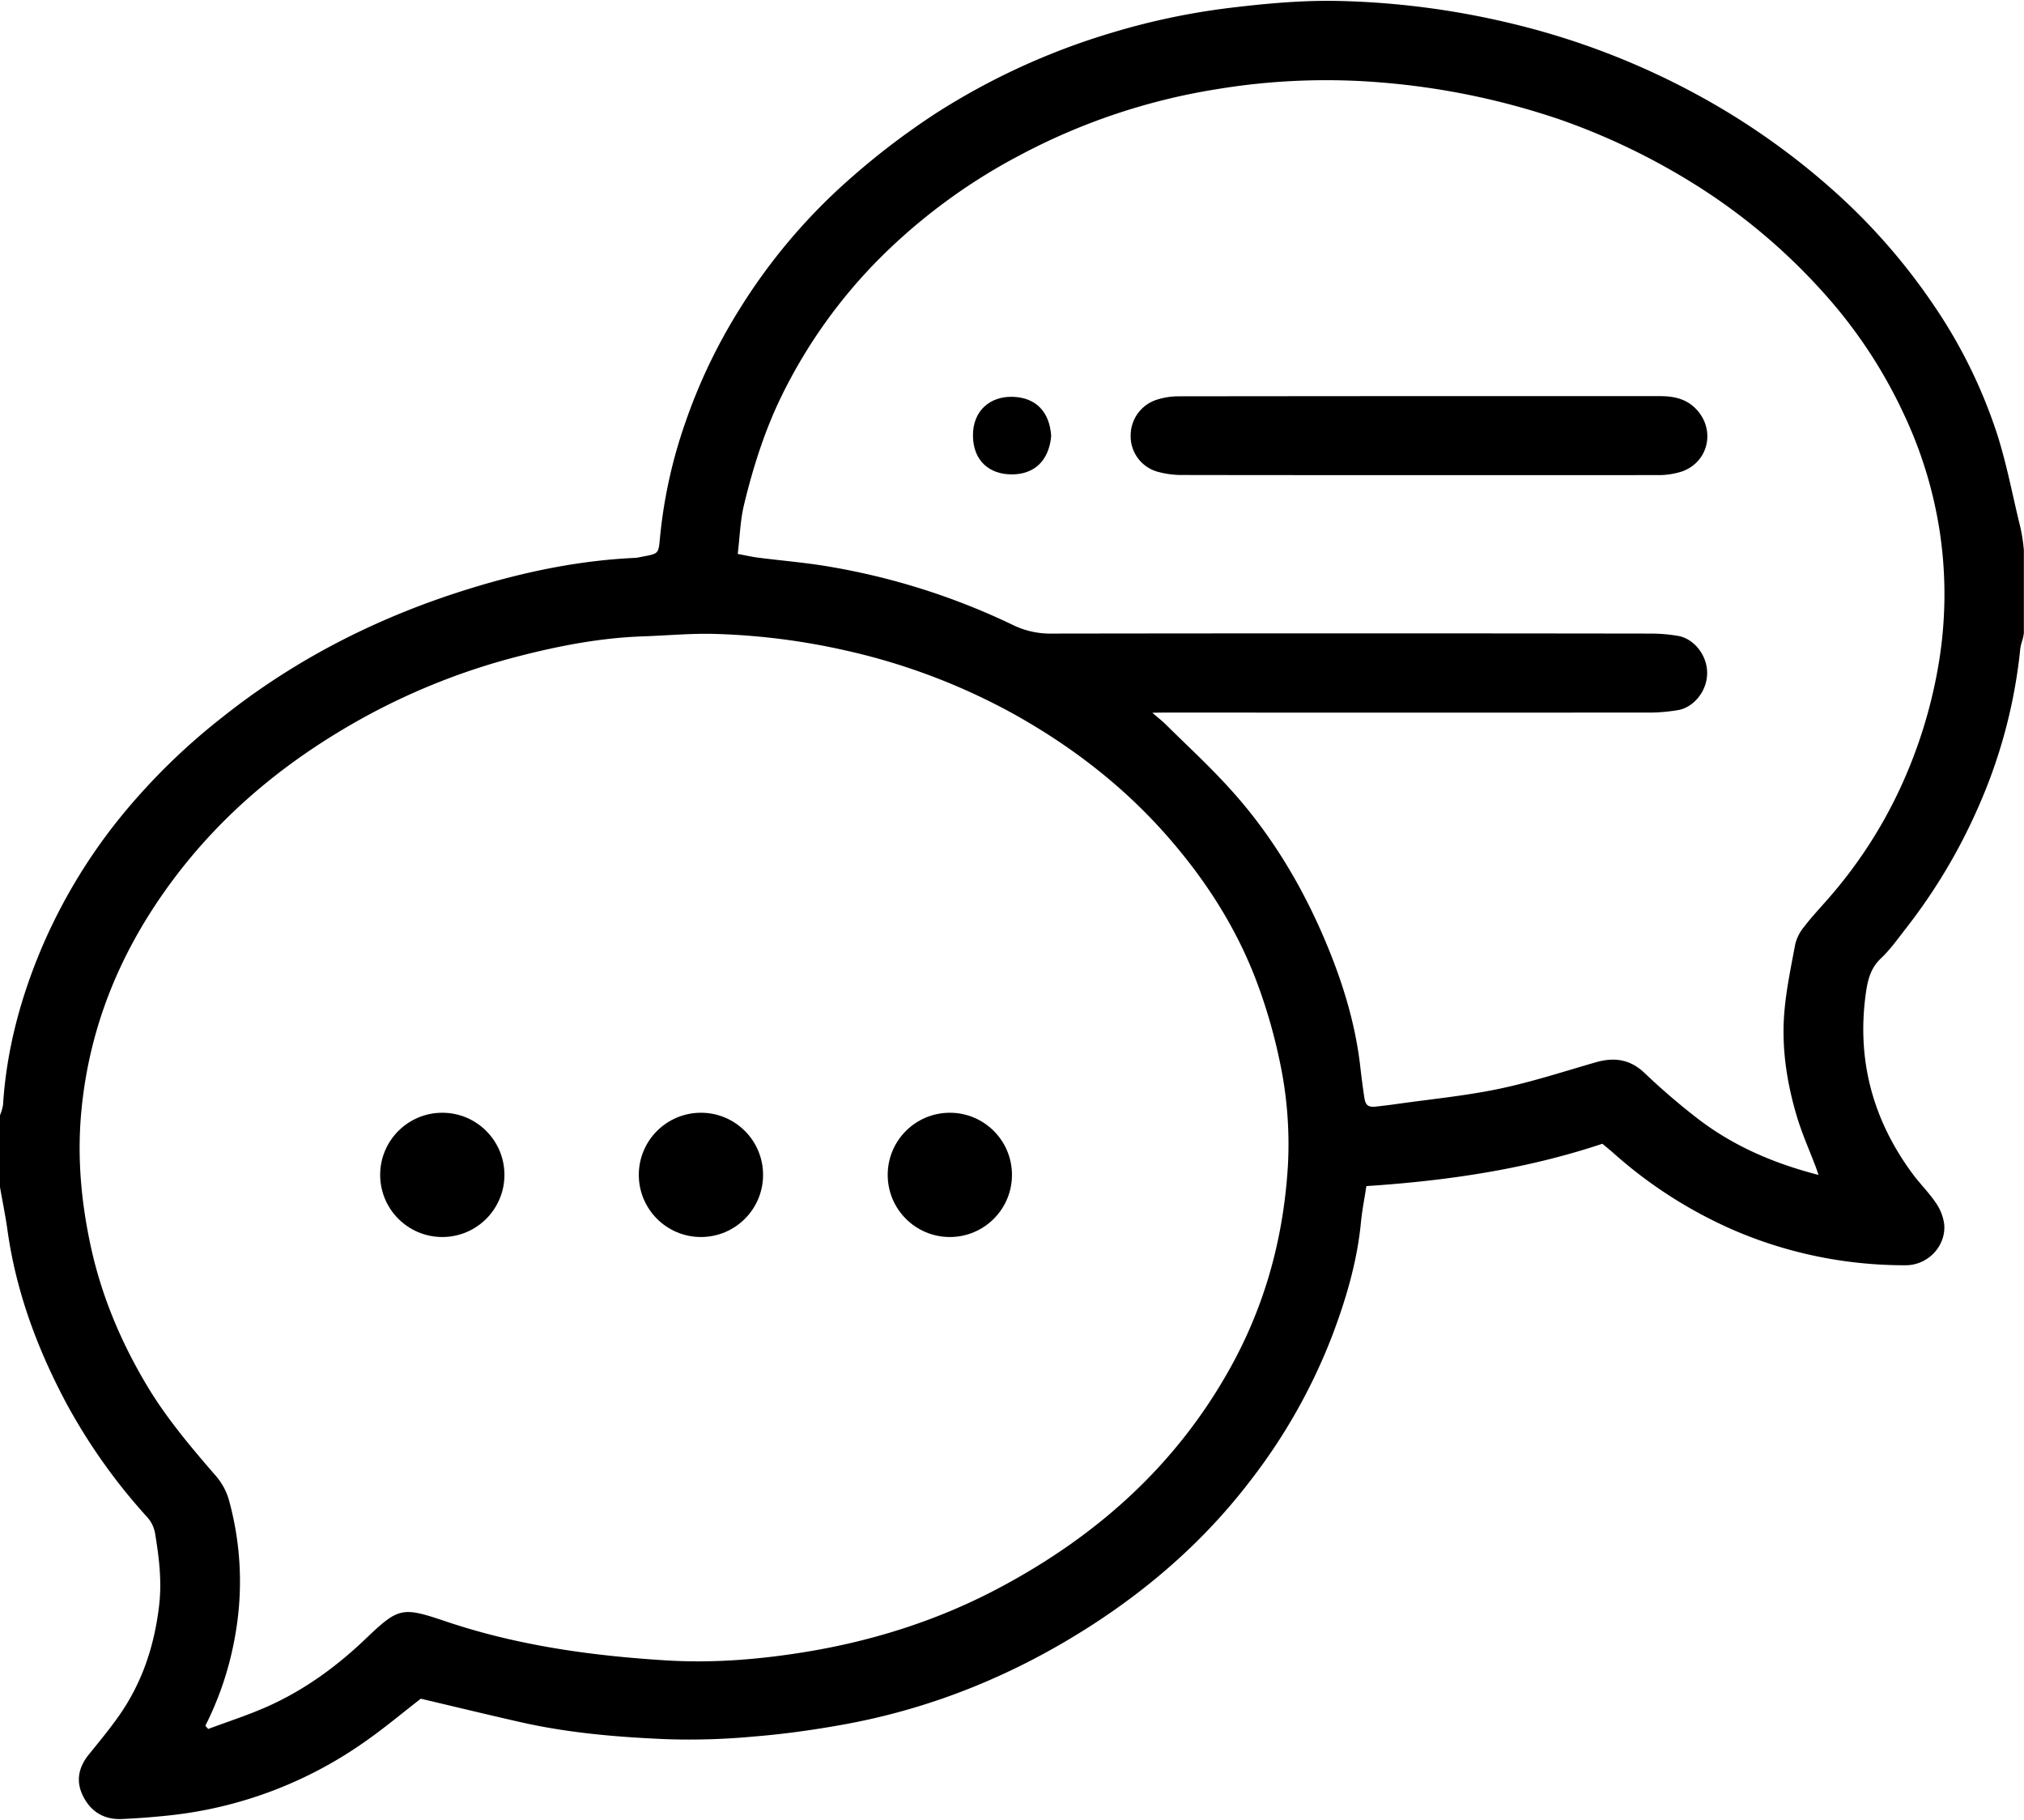
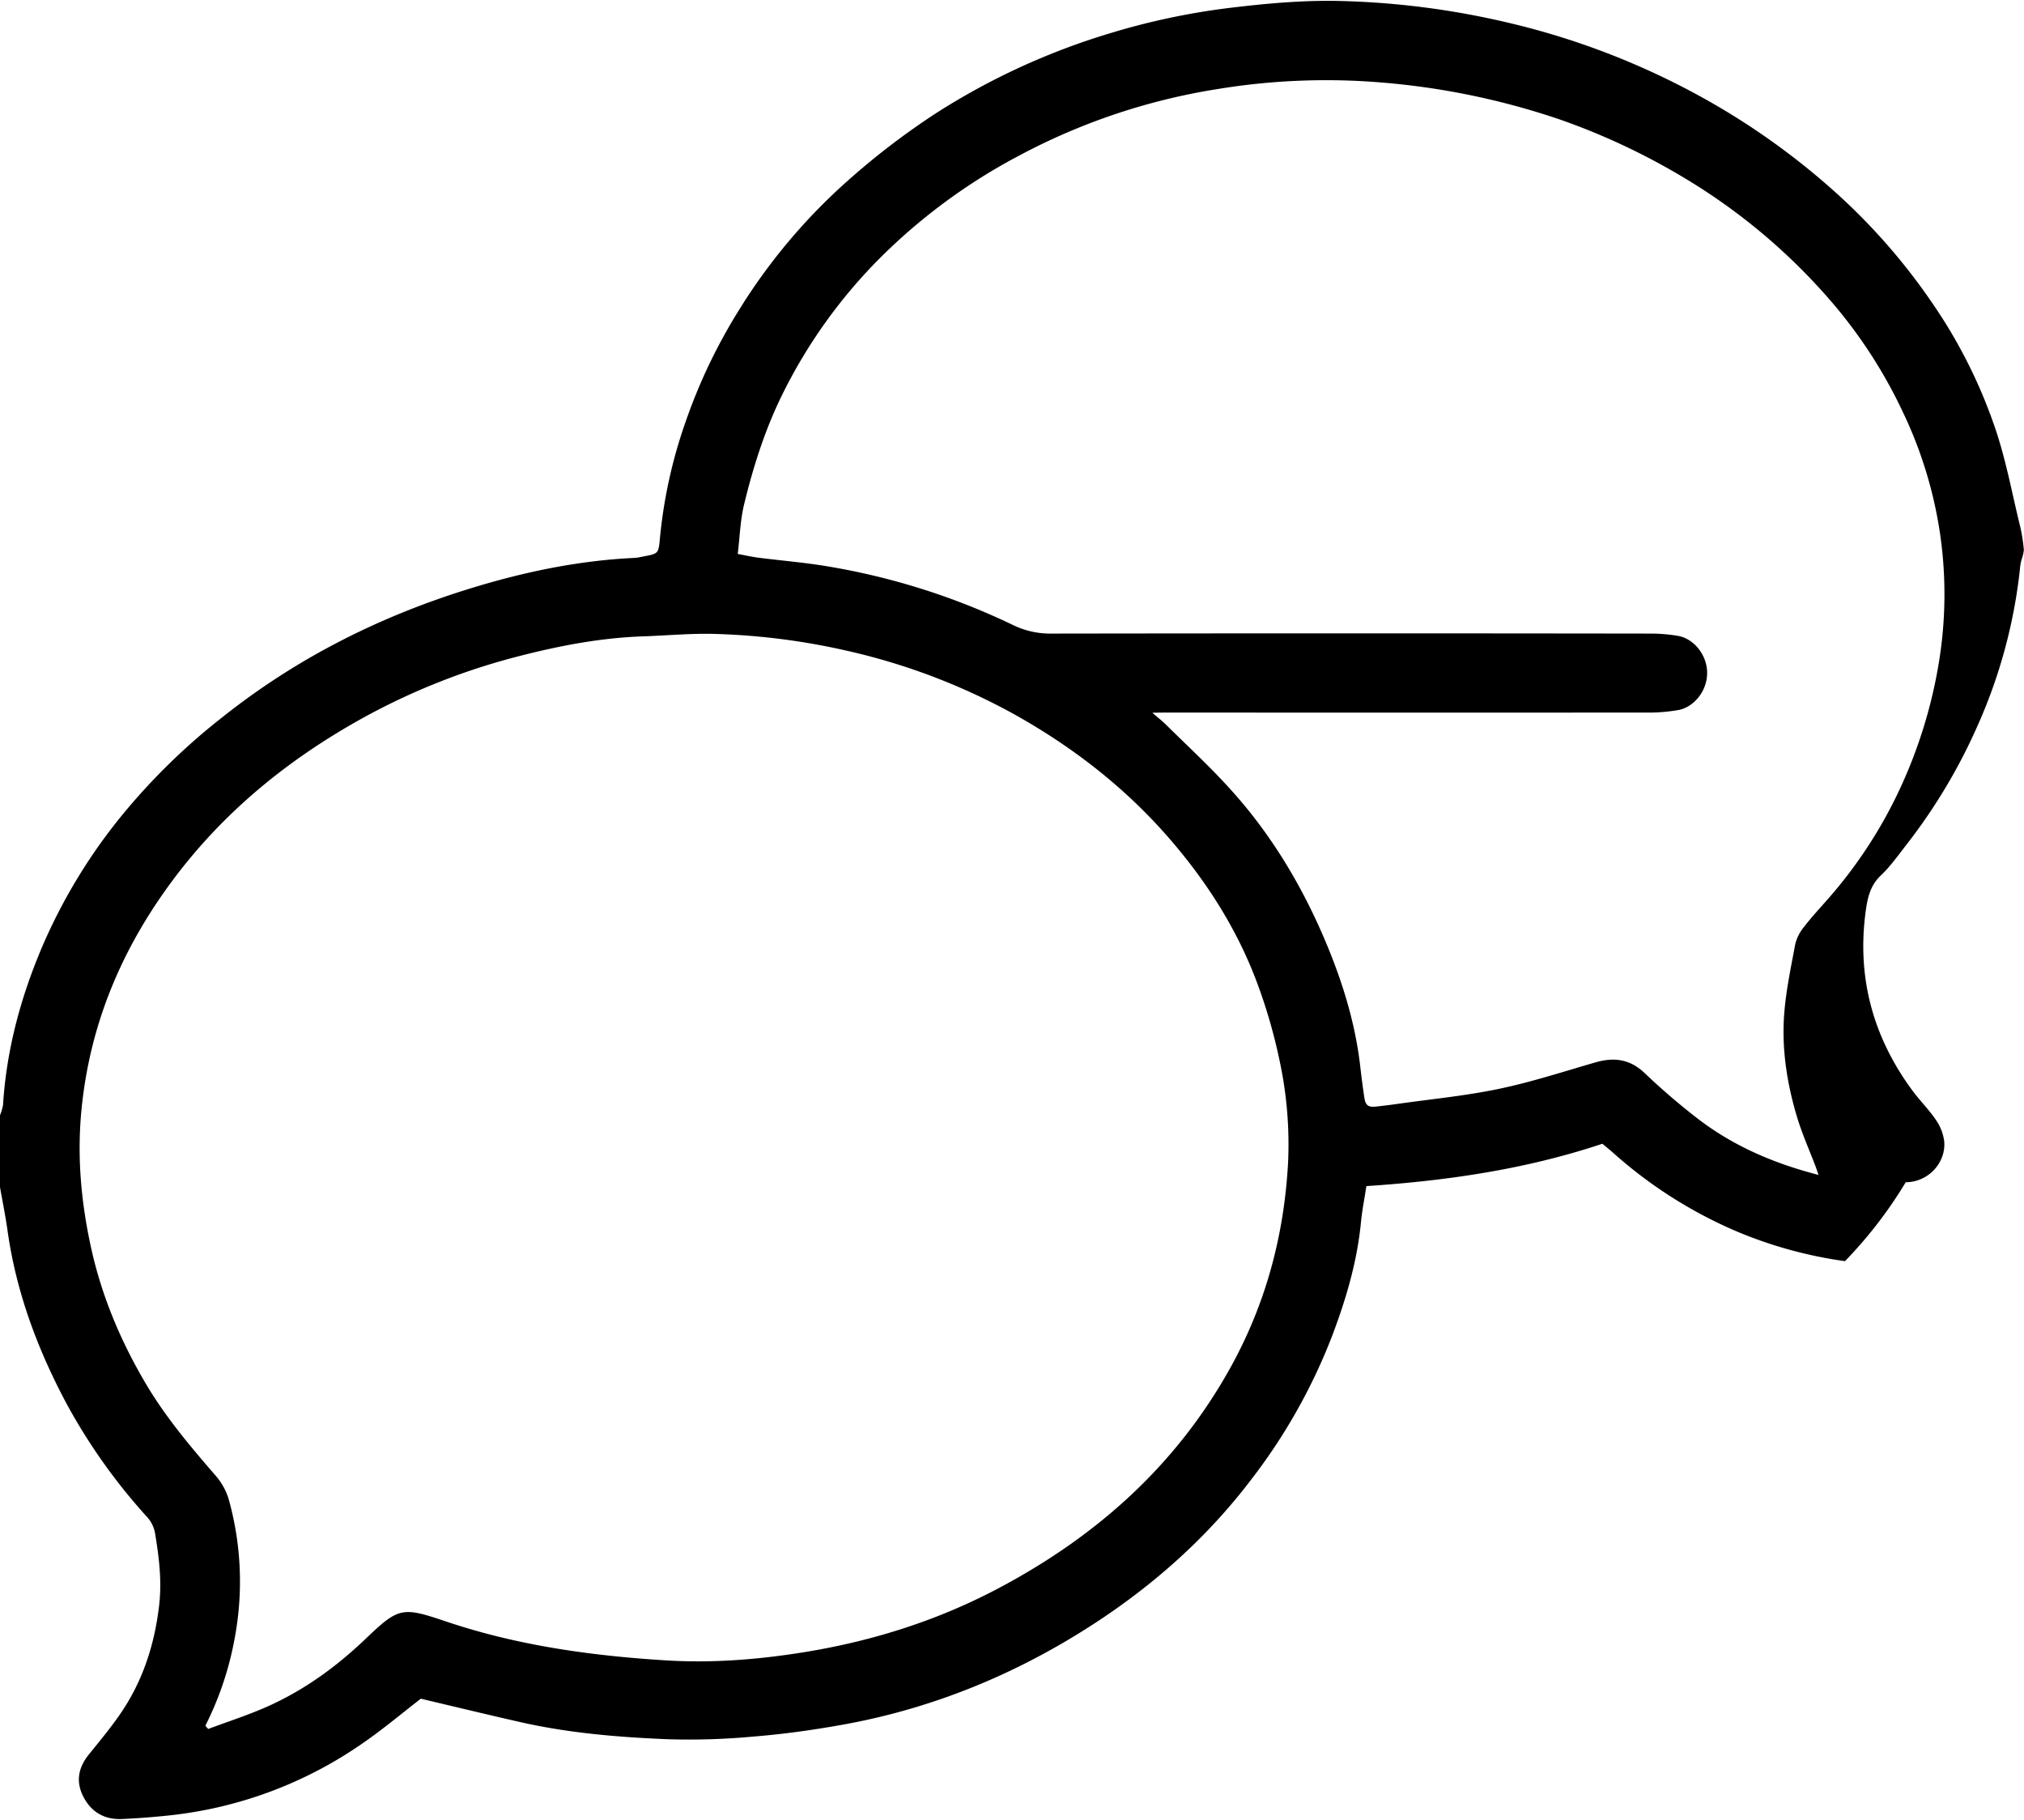
<svg xmlns="http://www.w3.org/2000/svg" data-name="Layer 1" height="762.3" preserveAspectRatio="xMidYMid meet" version="1.0" viewBox="116.1 158.8 847.9 762.3" width="847.9" zoomAndPan="magnify">
  <g id="change1_1">
-     <path d="M116.05,626.12a20.94,20.94,0,0,0,1.32-4.43c1.44-23,7.31-44.82,16.28-66a231.47,231.47,0,0,1,32.69-54.3,267.23,267.23,0,0,1,43-42.2c31.22-24.83,66.25-42.38,104.18-54,22.21-6.82,45-11.58,68.35-12.67a16.29,16.29,0,0,0,1.86-.23c8.87-1.78,8.1-.83,9-9.73A205,205,0,0,1,403.14,336a231.3,231.3,0,0,1,22.68-47.54,243.45,243.45,0,0,1,45.64-54.15,311.29,311.29,0,0,1,36.72-28.06,289.65,289.65,0,0,1,73.22-33.6,293.64,293.64,0,0,1,49.88-10.55c15.62-1.88,31.22-3.31,46.94-2.87a341.62,341.62,0,0,1,69.35,9,317.73,317.73,0,0,1,80.58,30.82,302.54,302.54,0,0,1,55.91,39.46,257.31,257.31,0,0,1,41.38,47.05,213,213,0,0,1,27.35,55.24c3.85,12.09,6.21,24.43,9.15,36.69a70.75,70.75,0,0,1,2,11.76v34.78a18.65,18.65,0,0,1-.74,3.32,17.76,17.76,0,0,0-.89,4.52,218.19,218.19,0,0,1-17.7,65.58,236.41,236.41,0,0,1-30,50.18c-3.39,4.34-6.6,8.93-10.57,12.67-4.42,4.16-5.56,9.31-6.32,14.76-3.84,27.79,2.94,52.87,19.52,75.36,3.1,4.21,6.88,7.92,9.8,12.23a20.27,20.27,0,0,1,3.53,9c.83,9-6.67,17.17-16.11,17.19A183,183,0,0,1,889,687.12a179.88,179.88,0,0,1-46.62-13,189.12,189.12,0,0,1-50.52-32.41c-1.44-1.27-2.94-2.47-4.49-3.77-32.05,10.7-65.13,15.52-98.86,17.74-.83,5.43-1.8,10.23-2.27,15.09-1.59,16.54-6.25,32.29-12.11,47.74A239.29,239.29,0,0,1,640.73,778c-18.5,24.48-41,44.58-66.63,61.21-32.17,20.87-67.05,35.26-104.86,42.07-12.41,2.24-25,4-37.53,5a289.38,289.38,0,0,1-36.29,1.1c-20.59-.86-41.16-2.58-61.34-7.16-13.89-3.15-27.73-6.51-41.69-9.8-7.93,6.11-15.94,12.9-24.56,18.8a173.92,173.92,0,0,1-81,30.11c-6.56.69-13.14,1.21-19.73,1.49-7.28.31-12.81-2.94-16.11-9.41-3.23-6.32-2.07-12.2,2.36-17.66s8.72-10.66,12.66-16.28c9.66-13.78,14.74-29.16,16.73-45.92,1.23-10.34,0-20.21-1.65-30.25a13.54,13.54,0,0,0-3.55-7.19,243.14,243.14,0,0,1-33.81-47.76c-12.08-22.73-20.9-46.53-24.49-72.14-.86-6.12-2.11-12.19-3.17-18.28Zm86.08,255.62,1.18,1.36c8.18-3.06,16.53-5.74,24.51-9.27,15.5-6.86,29-16.63,41.31-28.37,14-13.4,15.38-13.62,33.72-7.43,29.94,10.1,60.86,14.39,92.2,16.33,19.62,1.22,39.17-.37,58.46-3.52,28.33-4.63,55.52-13.23,81-26.75,41.11-21.8,74.48-51.53,97.23-92.71,14.65-26.54,22.2-54.85,23.93-84.89a166.22,166.22,0,0,0-3.55-43.5,224.77,224.77,0,0,0-9.35-32.35c-8.43-22.66-21.26-42.73-37.18-61-18.34-21.05-40-37.81-64.19-51.38A265.36,265.36,0,0,0,470,431.21a283.87,283.87,0,0,0-53.88-6.83c-10.16-.34-20.35.65-30.53,1-17.39.59-34.4,3.78-51.18,8.07a278.36,278.36,0,0,0-65.07,25.44C237,476.6,209.06,499.33,187.2,529.25c-20.53,28.1-33.41,59-36.91,93.91-2,19.77-.26,39,3.92,58.14,4.49,20.56,12.6,39.75,23.38,57.83,8.09,13.56,18.21,25.54,28.49,37.44a27.17,27.17,0,0,1,5.7,9.83,128.21,128.21,0,0,1,2.76,58A134.47,134.47,0,0,1,202.13,881.74ZM877.93,651c-.59-1.7-.9-2.63-1.24-3.55-2.63-6.92-5.67-13.72-7.8-20.8-4.12-13.77-6.38-28-5.4-42.32.7-10.09,2.83-20.1,4.7-30.08a18.17,18.17,0,0,1,3.72-7.23c3-3.93,6.41-7.57,9.68-11.3a193.41,193.41,0,0,0,30.62-46.89,203.24,203.24,0,0,0,16-51.73,176.14,176.14,0,0,0,.69-54.27,178.34,178.34,0,0,0-15.45-51,203.92,203.92,0,0,0-31-47.65,251.56,251.56,0,0,0-59.92-50.34,281.57,281.57,0,0,0-52.88-24.95,310,310,0,0,0-74.82-15.53,280,280,0,0,0-69.15,2.83,263.41,263.41,0,0,0-82.42,27.68,242.51,242.51,0,0,0-57.81,42.32,216.45,216.45,0,0,0-41.74,58.11c-7.21,14.69-12.05,30-15.88,45.77-1.61,6.57-1.79,13.49-2.68,20.79,3.32.61,5.94,1.22,8.61,1.56,9.53,1.22,19.13,2,28.61,3.57a288.12,288.12,0,0,1,78.28,24.73,35.48,35.48,0,0,0,15.85,3.5q125.85-.18,251.72,0a69,69,0,0,1,10.63.93c6.6,1,12.41,7.85,12.41,15.55,0,8.09-6.14,14.68-12.35,15.6a74.33,74.33,0,0,1-10.63,1q-99.76.07-199.55,0c-2.81,0-5.63,0-9.89.08,2.74,2.38,4.27,3.55,5.61,4.89C614,471.72,624,480.89,632.94,491c16,18,28.35,38.62,37.84,60.77,7.36,17.2,13,35,15.15,53.7q.74,6.55,1.71,13.08c.5,3.36,1.66,4.19,5.06,3.8,3-.34,6-.7,9-1.13,14.13-2,28.4-3.36,42.34-6.28,13.66-2.85,27-7.21,40.45-11.09,7.74-2.24,14.38-1.41,20.55,4.44a280.65,280.65,0,0,0,22.56,19.35C842.35,638.9,859.1,646.15,877.93,651Z" fill="inherit" />
-     <path d="M710,357.84c-32.81,0-65.62,0-98.44-.06A37.68,37.68,0,0,1,601,356.41,15.44,15.44,0,0,1,589.77,341a15.68,15.68,0,0,1,11.05-14.79,30.06,30.06,0,0,1,8.88-1.39q100.92-.12,201.84-.07c5.7,0,10.93,1.07,15.07,5.38,8.3,8.64,5.31,22.27-6,26.22a32.52,32.52,0,0,1-10.51,1.47C776.7,357.88,743.34,357.84,710,357.84Z" fill="inherit" />
-     <path d="M556.47,341.53c-1,10.52-7.29,16-16.52,16S523.83,352,523.7,341.43c-.13-10.74,7.36-16.72,16.76-16.39C550.08,325.37,555.84,331.32,556.47,341.53Z" fill="inherit" />
+     <path d="M116.05,626.12a20.94,20.94,0,0,0,1.32-4.43c1.44-23,7.31-44.82,16.28-66a231.47,231.47,0,0,1,32.69-54.3,267.23,267.23,0,0,1,43-42.2c31.22-24.83,66.25-42.38,104.18-54,22.21-6.82,45-11.58,68.35-12.67a16.29,16.29,0,0,0,1.86-.23c8.87-1.78,8.1-.83,9-9.73A205,205,0,0,1,403.14,336a231.3,231.3,0,0,1,22.68-47.54,243.45,243.45,0,0,1,45.64-54.15,311.29,311.29,0,0,1,36.72-28.06,289.65,289.65,0,0,1,73.22-33.6,293.64,293.64,0,0,1,49.88-10.55c15.62-1.88,31.22-3.31,46.94-2.87a341.62,341.62,0,0,1,69.35,9,317.73,317.73,0,0,1,80.58,30.82,302.54,302.54,0,0,1,55.91,39.46,257.31,257.31,0,0,1,41.38,47.05,213,213,0,0,1,27.35,55.24c3.85,12.09,6.21,24.43,9.15,36.69a70.75,70.75,0,0,1,2,11.76a18.65,18.65,0,0,1-.74,3.32,17.76,17.76,0,0,0-.89,4.52,218.19,218.19,0,0,1-17.7,65.58,236.41,236.41,0,0,1-30,50.18c-3.39,4.34-6.6,8.93-10.57,12.67-4.42,4.16-5.56,9.31-6.32,14.76-3.84,27.79,2.94,52.87,19.52,75.36,3.1,4.21,6.88,7.92,9.8,12.23a20.27,20.27,0,0,1,3.53,9c.83,9-6.67,17.17-16.11,17.19A183,183,0,0,1,889,687.12a179.88,179.88,0,0,1-46.62-13,189.12,189.12,0,0,1-50.52-32.41c-1.44-1.27-2.94-2.47-4.49-3.77-32.05,10.7-65.13,15.52-98.86,17.74-.83,5.43-1.8,10.23-2.27,15.09-1.59,16.54-6.25,32.29-12.11,47.74A239.29,239.29,0,0,1,640.73,778c-18.5,24.48-41,44.58-66.63,61.21-32.17,20.87-67.05,35.26-104.86,42.07-12.41,2.24-25,4-37.53,5a289.38,289.38,0,0,1-36.29,1.1c-20.59-.86-41.16-2.58-61.34-7.16-13.89-3.15-27.73-6.51-41.69-9.8-7.93,6.11-15.94,12.9-24.56,18.8a173.92,173.92,0,0,1-81,30.11c-6.56.69-13.14,1.21-19.73,1.49-7.28.31-12.81-2.94-16.11-9.41-3.23-6.32-2.07-12.2,2.36-17.66s8.72-10.66,12.66-16.28c9.66-13.78,14.74-29.16,16.73-45.92,1.23-10.34,0-20.21-1.65-30.25a13.54,13.54,0,0,0-3.55-7.19,243.14,243.14,0,0,1-33.81-47.76c-12.08-22.73-20.9-46.53-24.49-72.14-.86-6.12-2.11-12.19-3.17-18.28Zm86.08,255.62,1.18,1.36c8.18-3.06,16.53-5.74,24.51-9.27,15.5-6.86,29-16.63,41.31-28.37,14-13.4,15.38-13.62,33.72-7.43,29.94,10.1,60.86,14.39,92.2,16.33,19.62,1.22,39.17-.37,58.46-3.52,28.33-4.63,55.52-13.23,81-26.75,41.11-21.8,74.48-51.53,97.23-92.71,14.65-26.54,22.2-54.85,23.93-84.89a166.22,166.22,0,0,0-3.55-43.5,224.77,224.77,0,0,0-9.35-32.35c-8.43-22.66-21.26-42.73-37.18-61-18.34-21.05-40-37.81-64.19-51.38A265.36,265.36,0,0,0,470,431.21a283.87,283.87,0,0,0-53.88-6.83c-10.16-.34-20.35.65-30.53,1-17.39.59-34.4,3.78-51.18,8.07a278.36,278.36,0,0,0-65.07,25.44C237,476.6,209.06,499.33,187.2,529.25c-20.53,28.1-33.41,59-36.91,93.91-2,19.77-.26,39,3.92,58.14,4.49,20.56,12.6,39.75,23.38,57.83,8.09,13.56,18.21,25.54,28.49,37.44a27.17,27.17,0,0,1,5.7,9.83,128.21,128.21,0,0,1,2.76,58A134.47,134.47,0,0,1,202.13,881.74ZM877.93,651c-.59-1.7-.9-2.63-1.24-3.55-2.63-6.92-5.67-13.72-7.8-20.8-4.12-13.77-6.38-28-5.4-42.32.7-10.09,2.83-20.1,4.7-30.08a18.17,18.17,0,0,1,3.72-7.23c3-3.93,6.41-7.57,9.68-11.3a193.41,193.41,0,0,0,30.62-46.89,203.24,203.24,0,0,0,16-51.73,176.14,176.14,0,0,0,.69-54.27,178.34,178.34,0,0,0-15.45-51,203.92,203.92,0,0,0-31-47.65,251.56,251.56,0,0,0-59.92-50.34,281.57,281.57,0,0,0-52.88-24.95,310,310,0,0,0-74.82-15.53,280,280,0,0,0-69.15,2.83,263.41,263.41,0,0,0-82.42,27.68,242.51,242.51,0,0,0-57.81,42.32,216.45,216.45,0,0,0-41.74,58.11c-7.21,14.69-12.05,30-15.88,45.77-1.61,6.57-1.79,13.49-2.68,20.79,3.32.61,5.94,1.22,8.61,1.56,9.53,1.22,19.13,2,28.61,3.57a288.12,288.12,0,0,1,78.28,24.73,35.48,35.48,0,0,0,15.85,3.5q125.85-.18,251.72,0a69,69,0,0,1,10.63.93c6.6,1,12.41,7.85,12.41,15.55,0,8.09-6.14,14.68-12.35,15.6a74.33,74.33,0,0,1-10.63,1q-99.76.07-199.55,0c-2.81,0-5.63,0-9.89.08,2.74,2.38,4.27,3.55,5.61,4.89C614,471.72,624,480.89,632.94,491c16,18,28.35,38.62,37.84,60.77,7.36,17.2,13,35,15.15,53.7q.74,6.55,1.71,13.08c.5,3.36,1.66,4.19,5.06,3.8,3-.34,6-.7,9-1.13,14.13-2,28.4-3.36,42.34-6.28,13.66-2.85,27-7.21,40.45-11.09,7.74-2.24,14.38-1.41,20.55,4.44a280.65,280.65,0,0,0,22.56,19.35C842.35,638.9,859.1,646.15,877.93,651Z" fill="inherit" />
  </g>
  <g id="change1_2">
-     <circle cx="301.39" cy="650.98" fill="inherit" r="26.03" />
-   </g>
+     </g>
  <g id="change1_3">
-     <circle cx="409.74" cy="650.98" fill="inherit" r="26.03" />
-   </g>
+     </g>
  <g id="change1_4">
-     <circle cx="514.01" cy="650.98" fill="inherit" r="26.03" />
-   </g>
+     </g>
</svg>